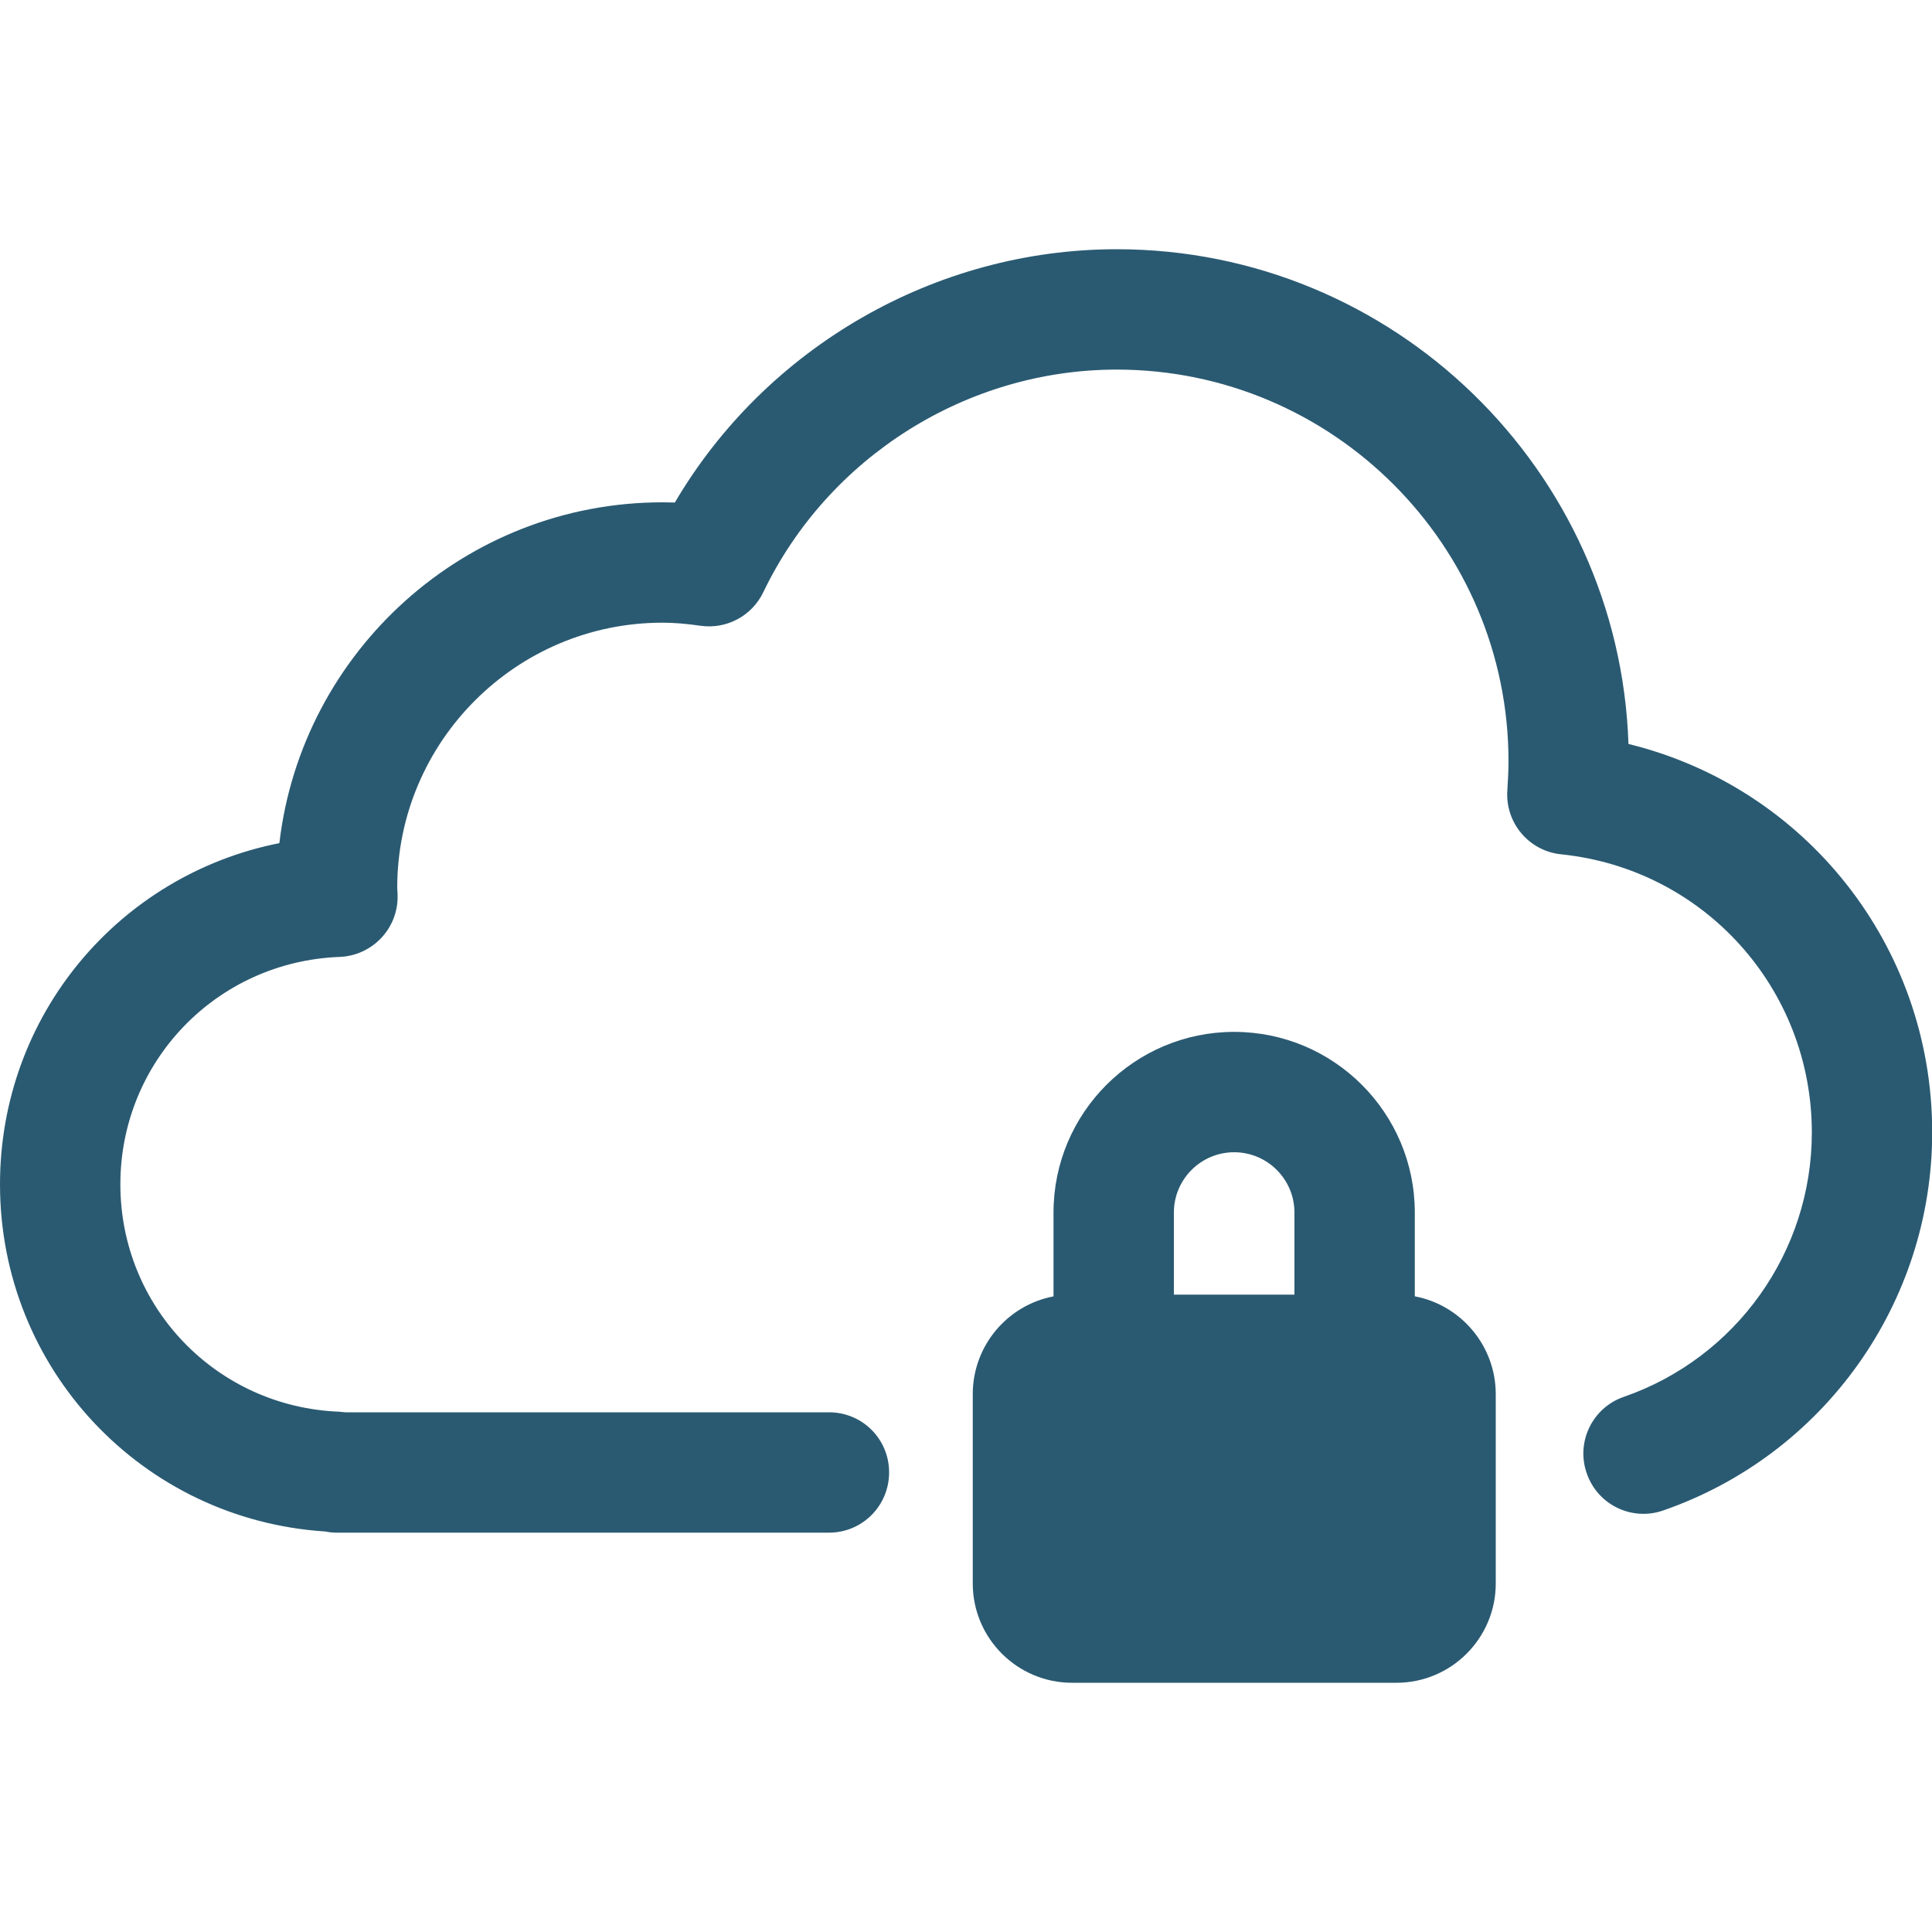
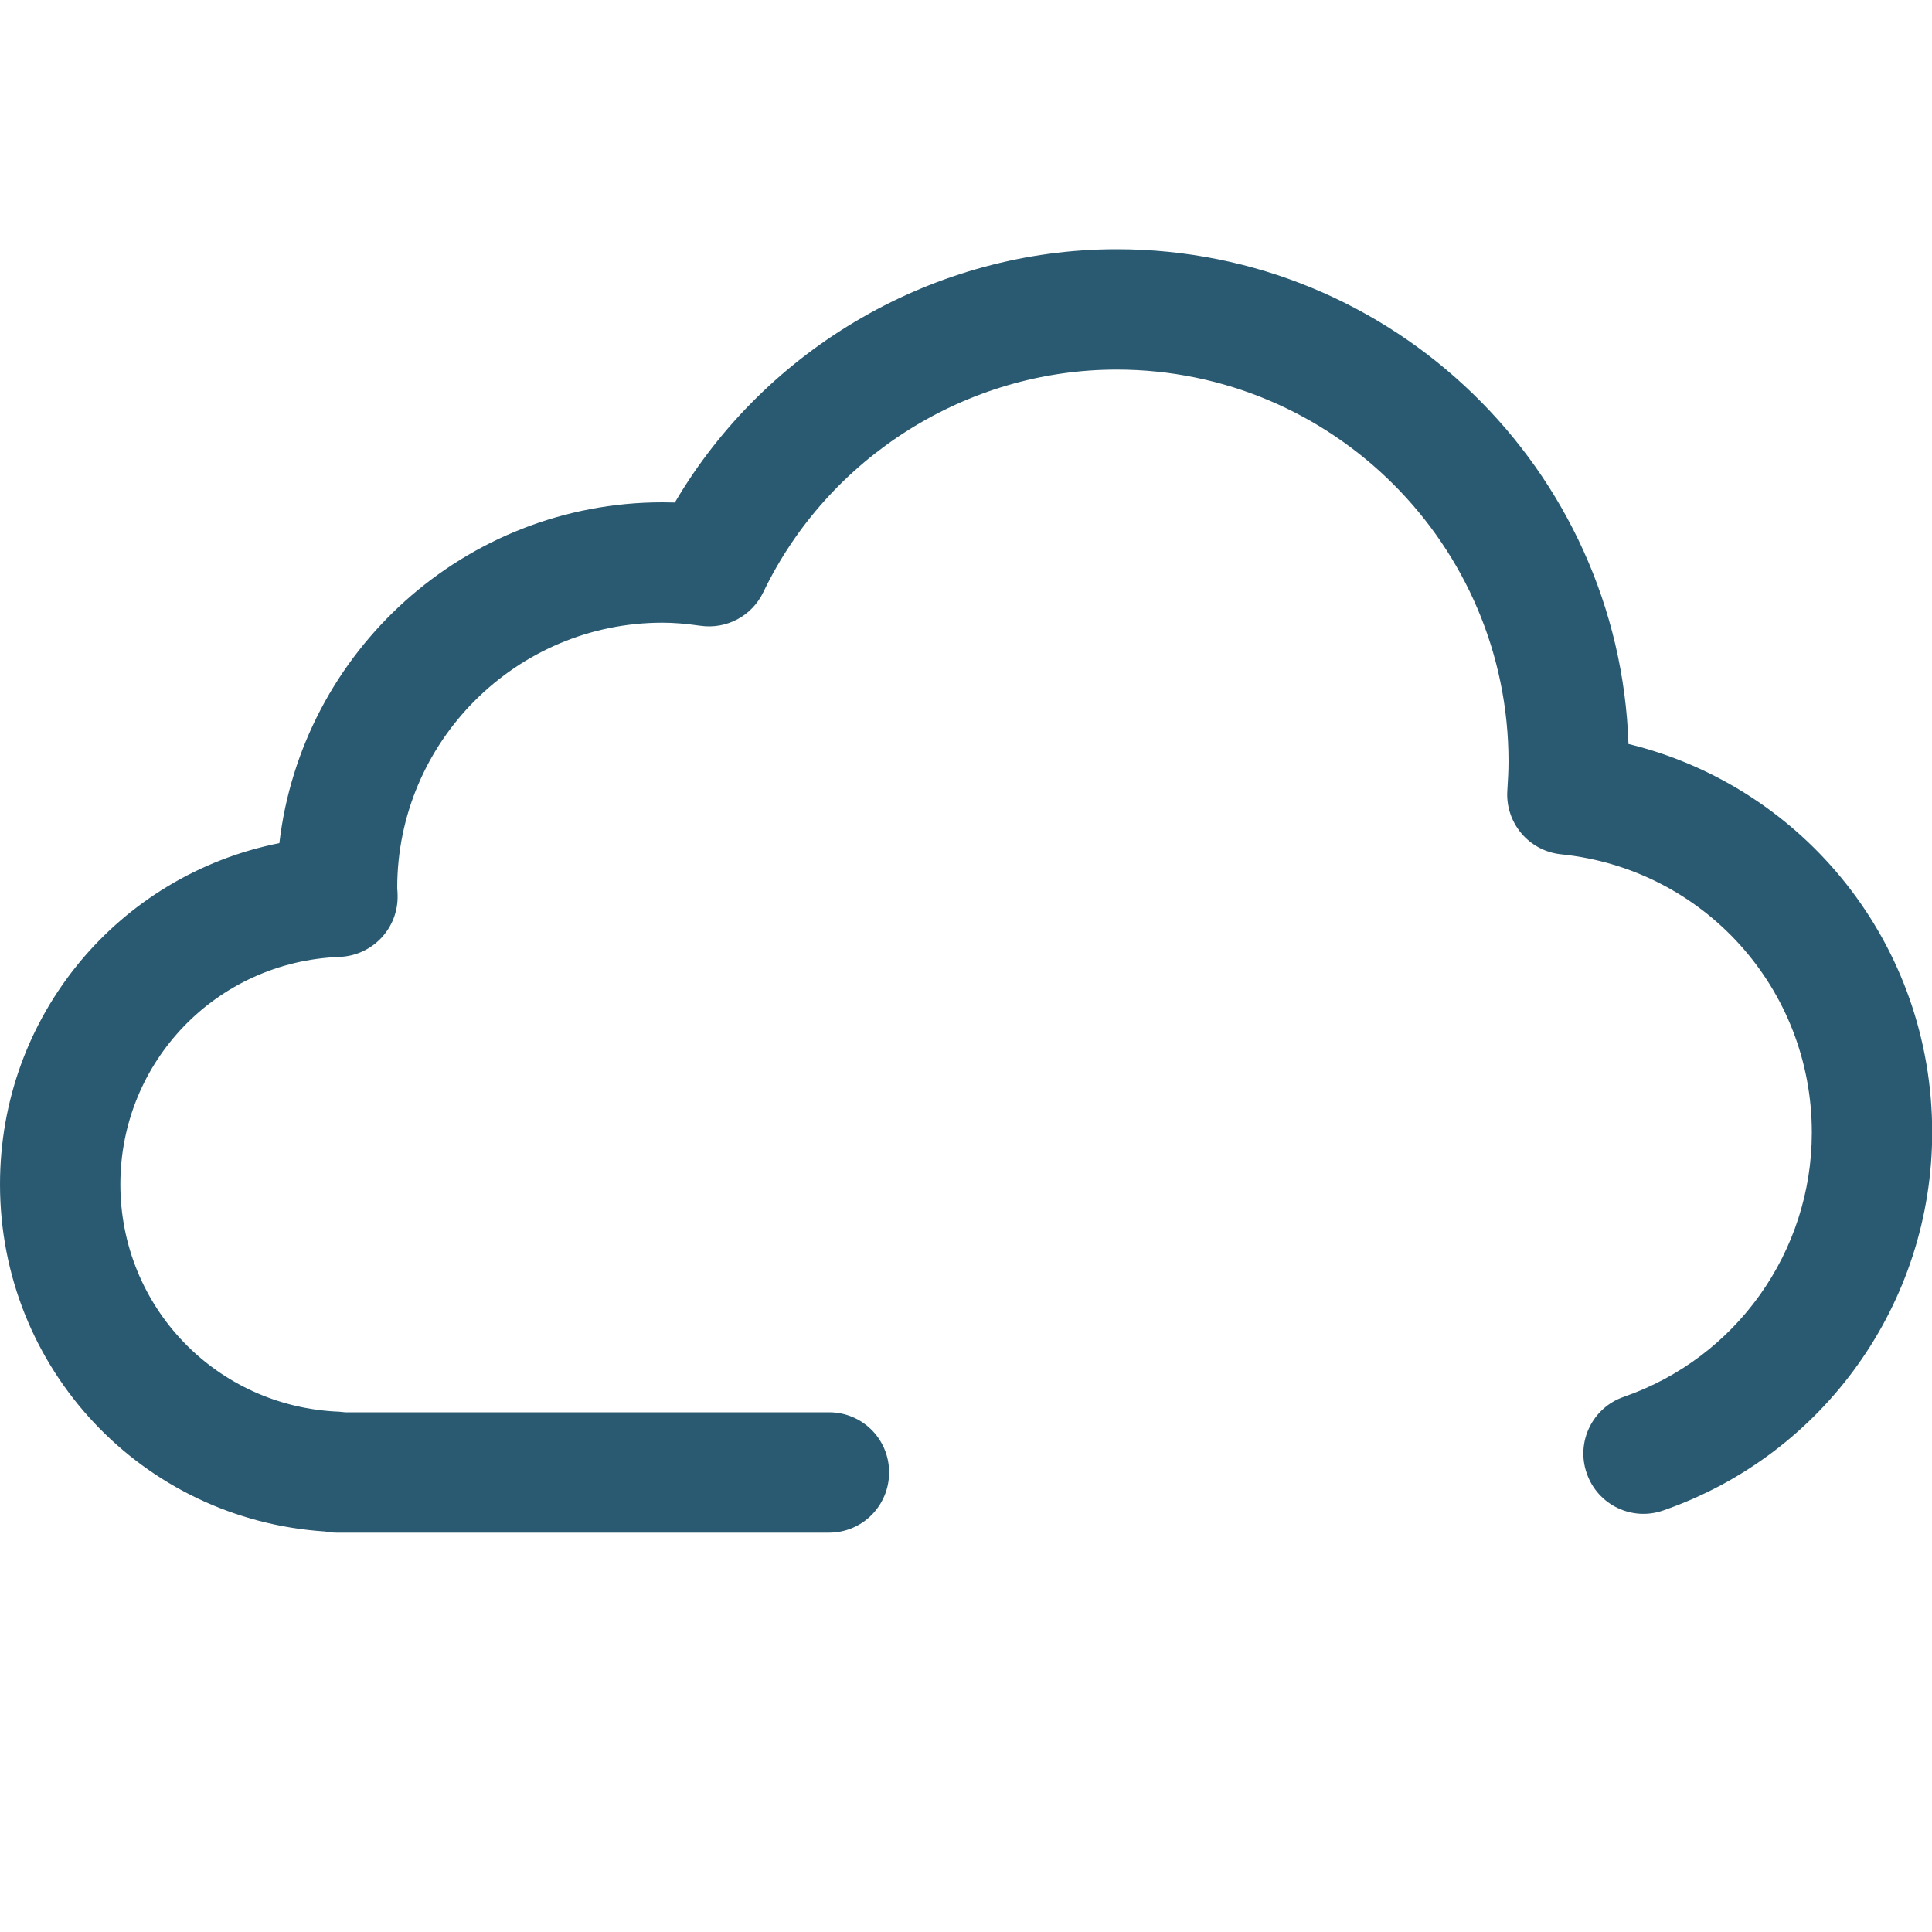
<svg xmlns="http://www.w3.org/2000/svg" id="Vrstva_1" data-name="Vrstva 1" viewBox="0 0 100 100">
  <defs>
    <style>
      .cls-1 {
        fill: #2a5a72;
      }
    </style>
  </defs>
  <path class="cls-1" d="M84.29,38.52c-.47-14.21-12.17-25.62-26.49-25.62-9.4,0-18.15,5.08-22.87,13.11-.22,0-.43-.01-.64-.01-10.22,0-18.67,7.72-19.83,17.64C6.15,45.29,0,52.56,0,61.3c0,9.55,7.36,17.36,16.84,17.97.19.04.39.06.59.06h25.48c1.72,0,3.11-1.39,3.11-3.12s-1.39-3.11-3.11-3.11h-25.04c-.1-.01-.2-.02-.31-.03-6.36-.25-11.33-5.42-11.33-11.77s4.98-11.53,11.35-11.77c1.7-.07,3.04-1.48,3-3.19,0-.12-.01-.23-.02-.38,0-7.57,6.16-13.73,13.73-13.73.58,0,1.21.05,1.97.16,1.35.19,2.66-.51,3.25-1.74,3.36-7,10.54-11.52,18.29-11.52,11.18,0,20.28,9.1,20.28,20.28,0,.5-.03,1-.06,1.49-.12,1.68,1.11,3.15,2.79,3.32,7.39.76,12.97,6.95,12.97,14.4,0,6.17-3.91,11.66-9.73,13.68-1.63.56-2.49,2.34-1.92,3.96.56,1.63,2.34,2.49,3.96,1.92,8.33-2.89,13.92-10.75,13.92-19.57,0-9.67-6.58-17.86-15.71-20.1Z" />
-   <path class="cls-1" d="M73.23,67.1v-4.34c0-5.16-4.19-9.35-9.35-9.35s-9.35,4.19-9.35,9.35v4.34c-2.38.45-4.18,2.55-4.18,5.06v9.8c0,2.84,2.31,5.14,5.14,5.14h16.79c2.84,0,5.14-2.31,5.14-5.14v-9.8c0-2.51-1.81-4.61-4.18-5.06ZM63.88,59.64c1.72,0,3.12,1.4,3.12,3.12v4.25h-6.24v-4.25c0-1.72,1.4-3.12,3.12-3.12Z" />
</svg>